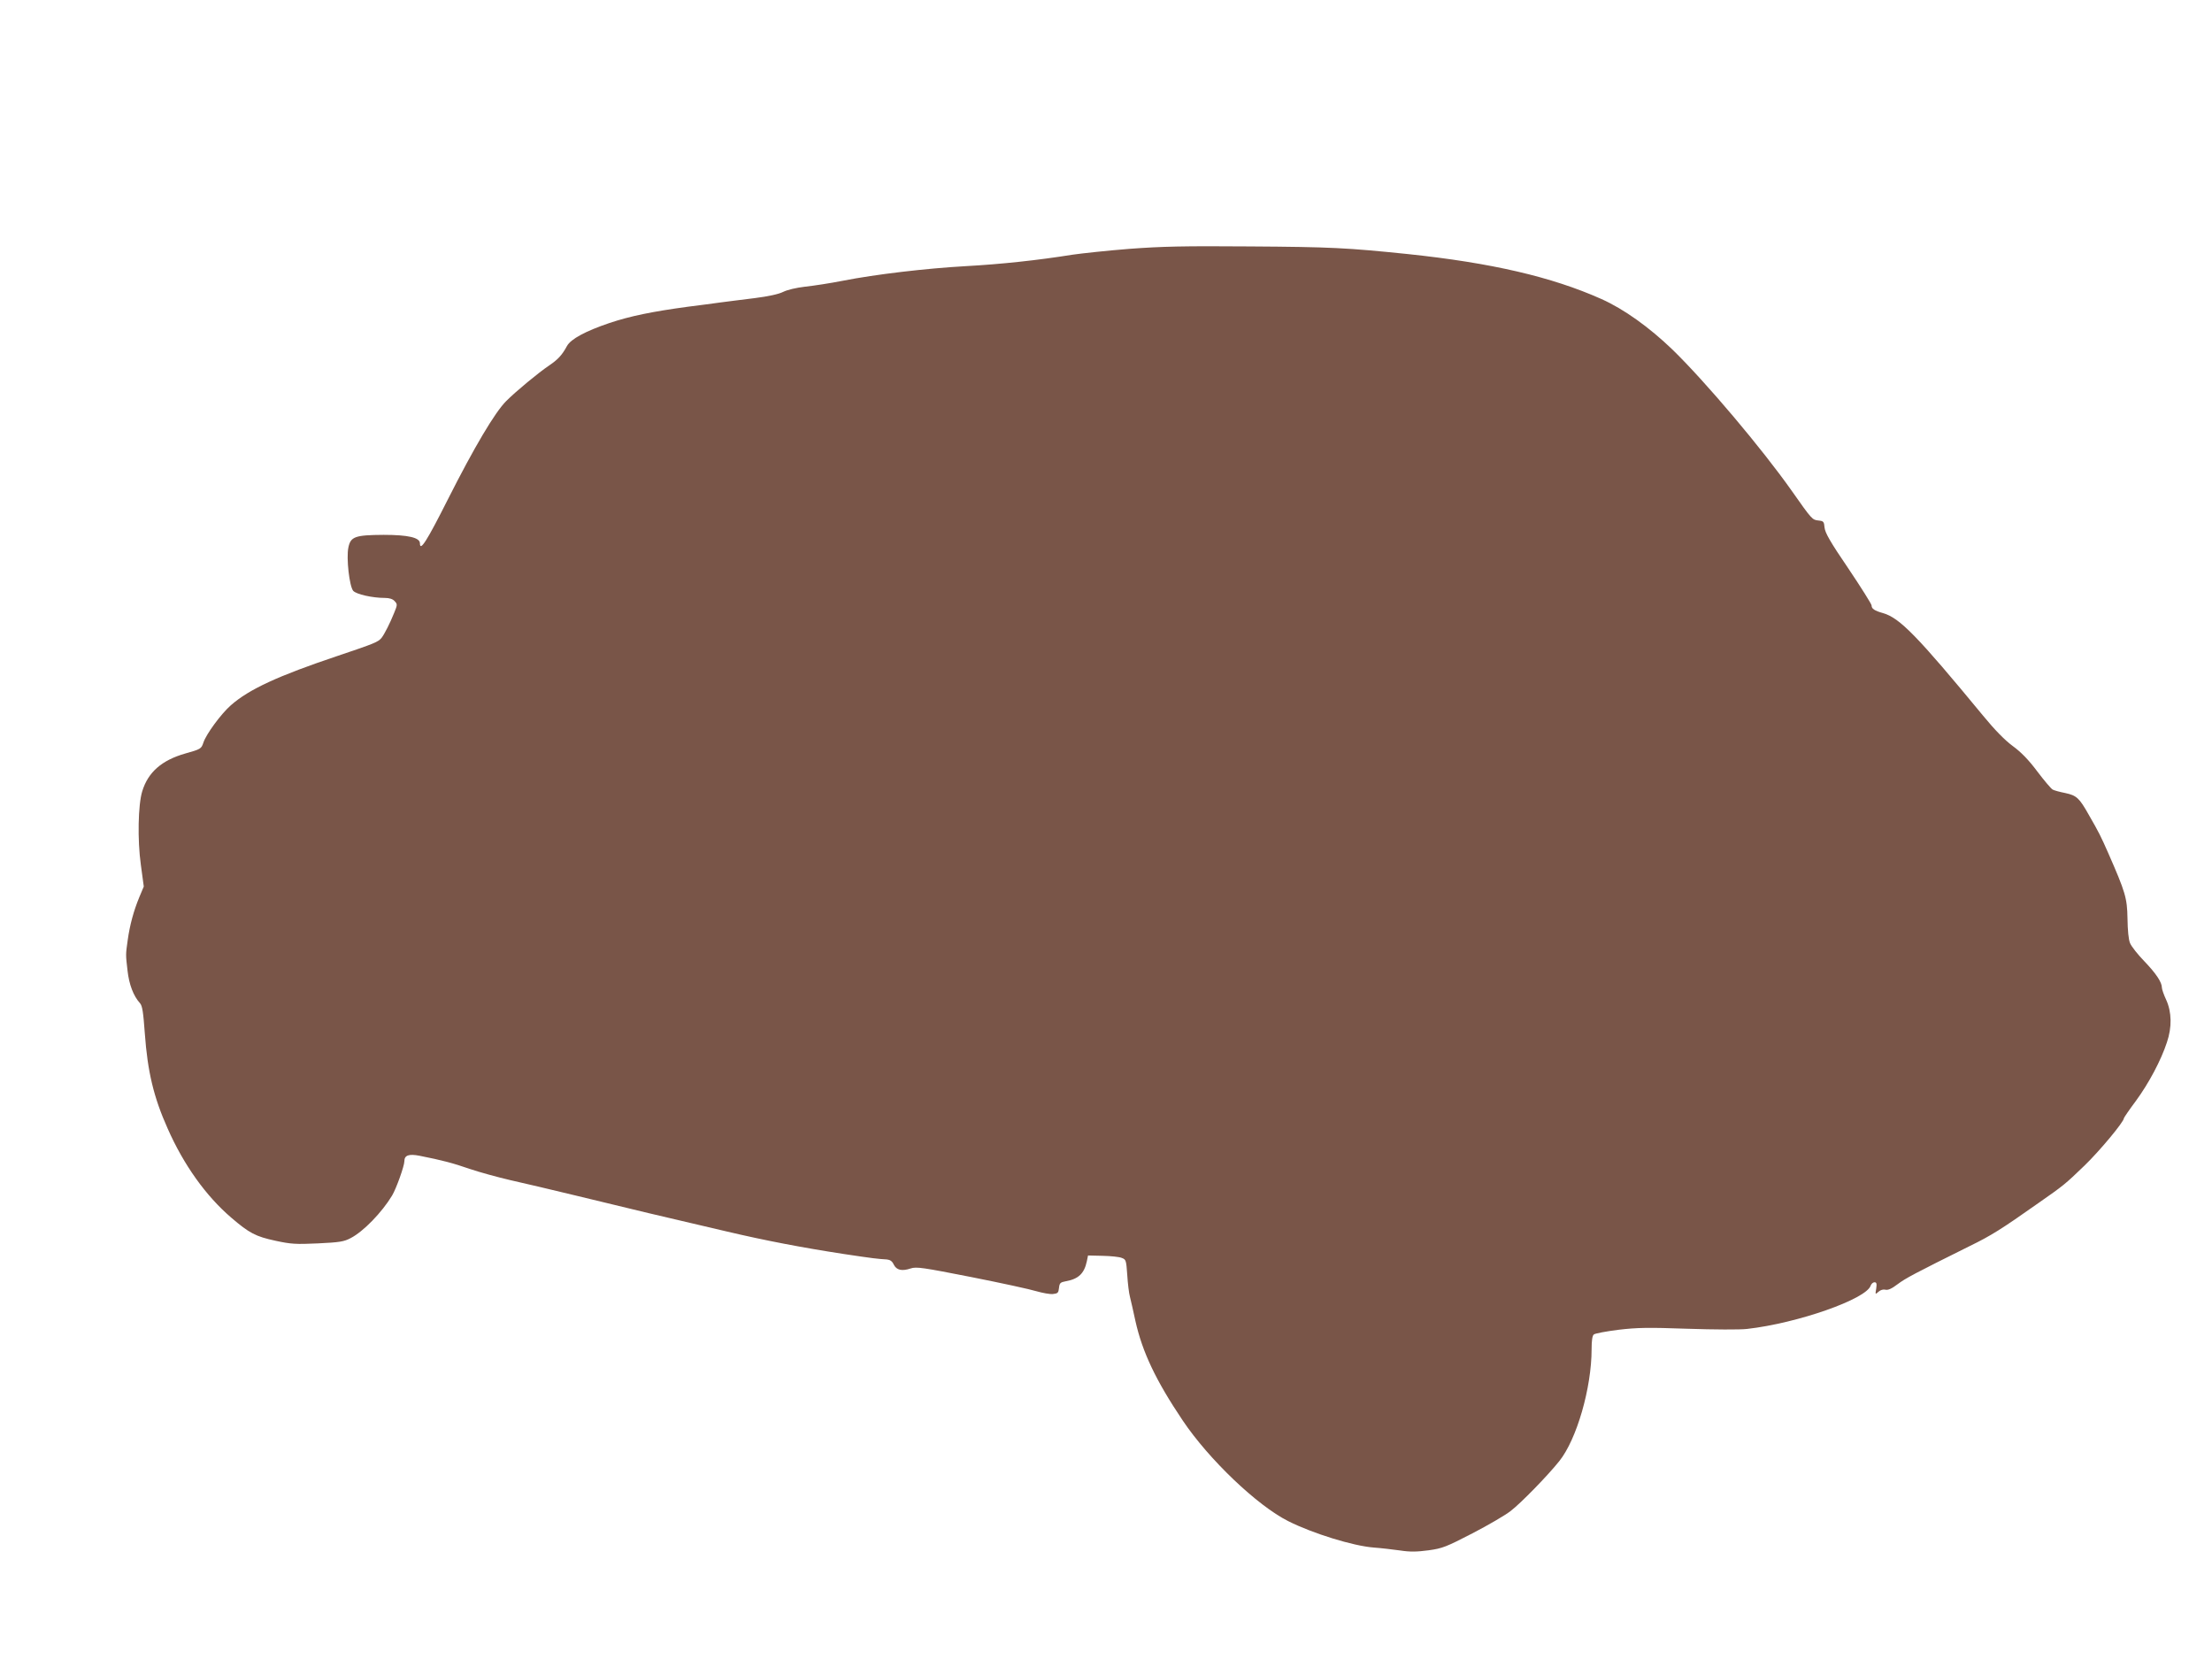
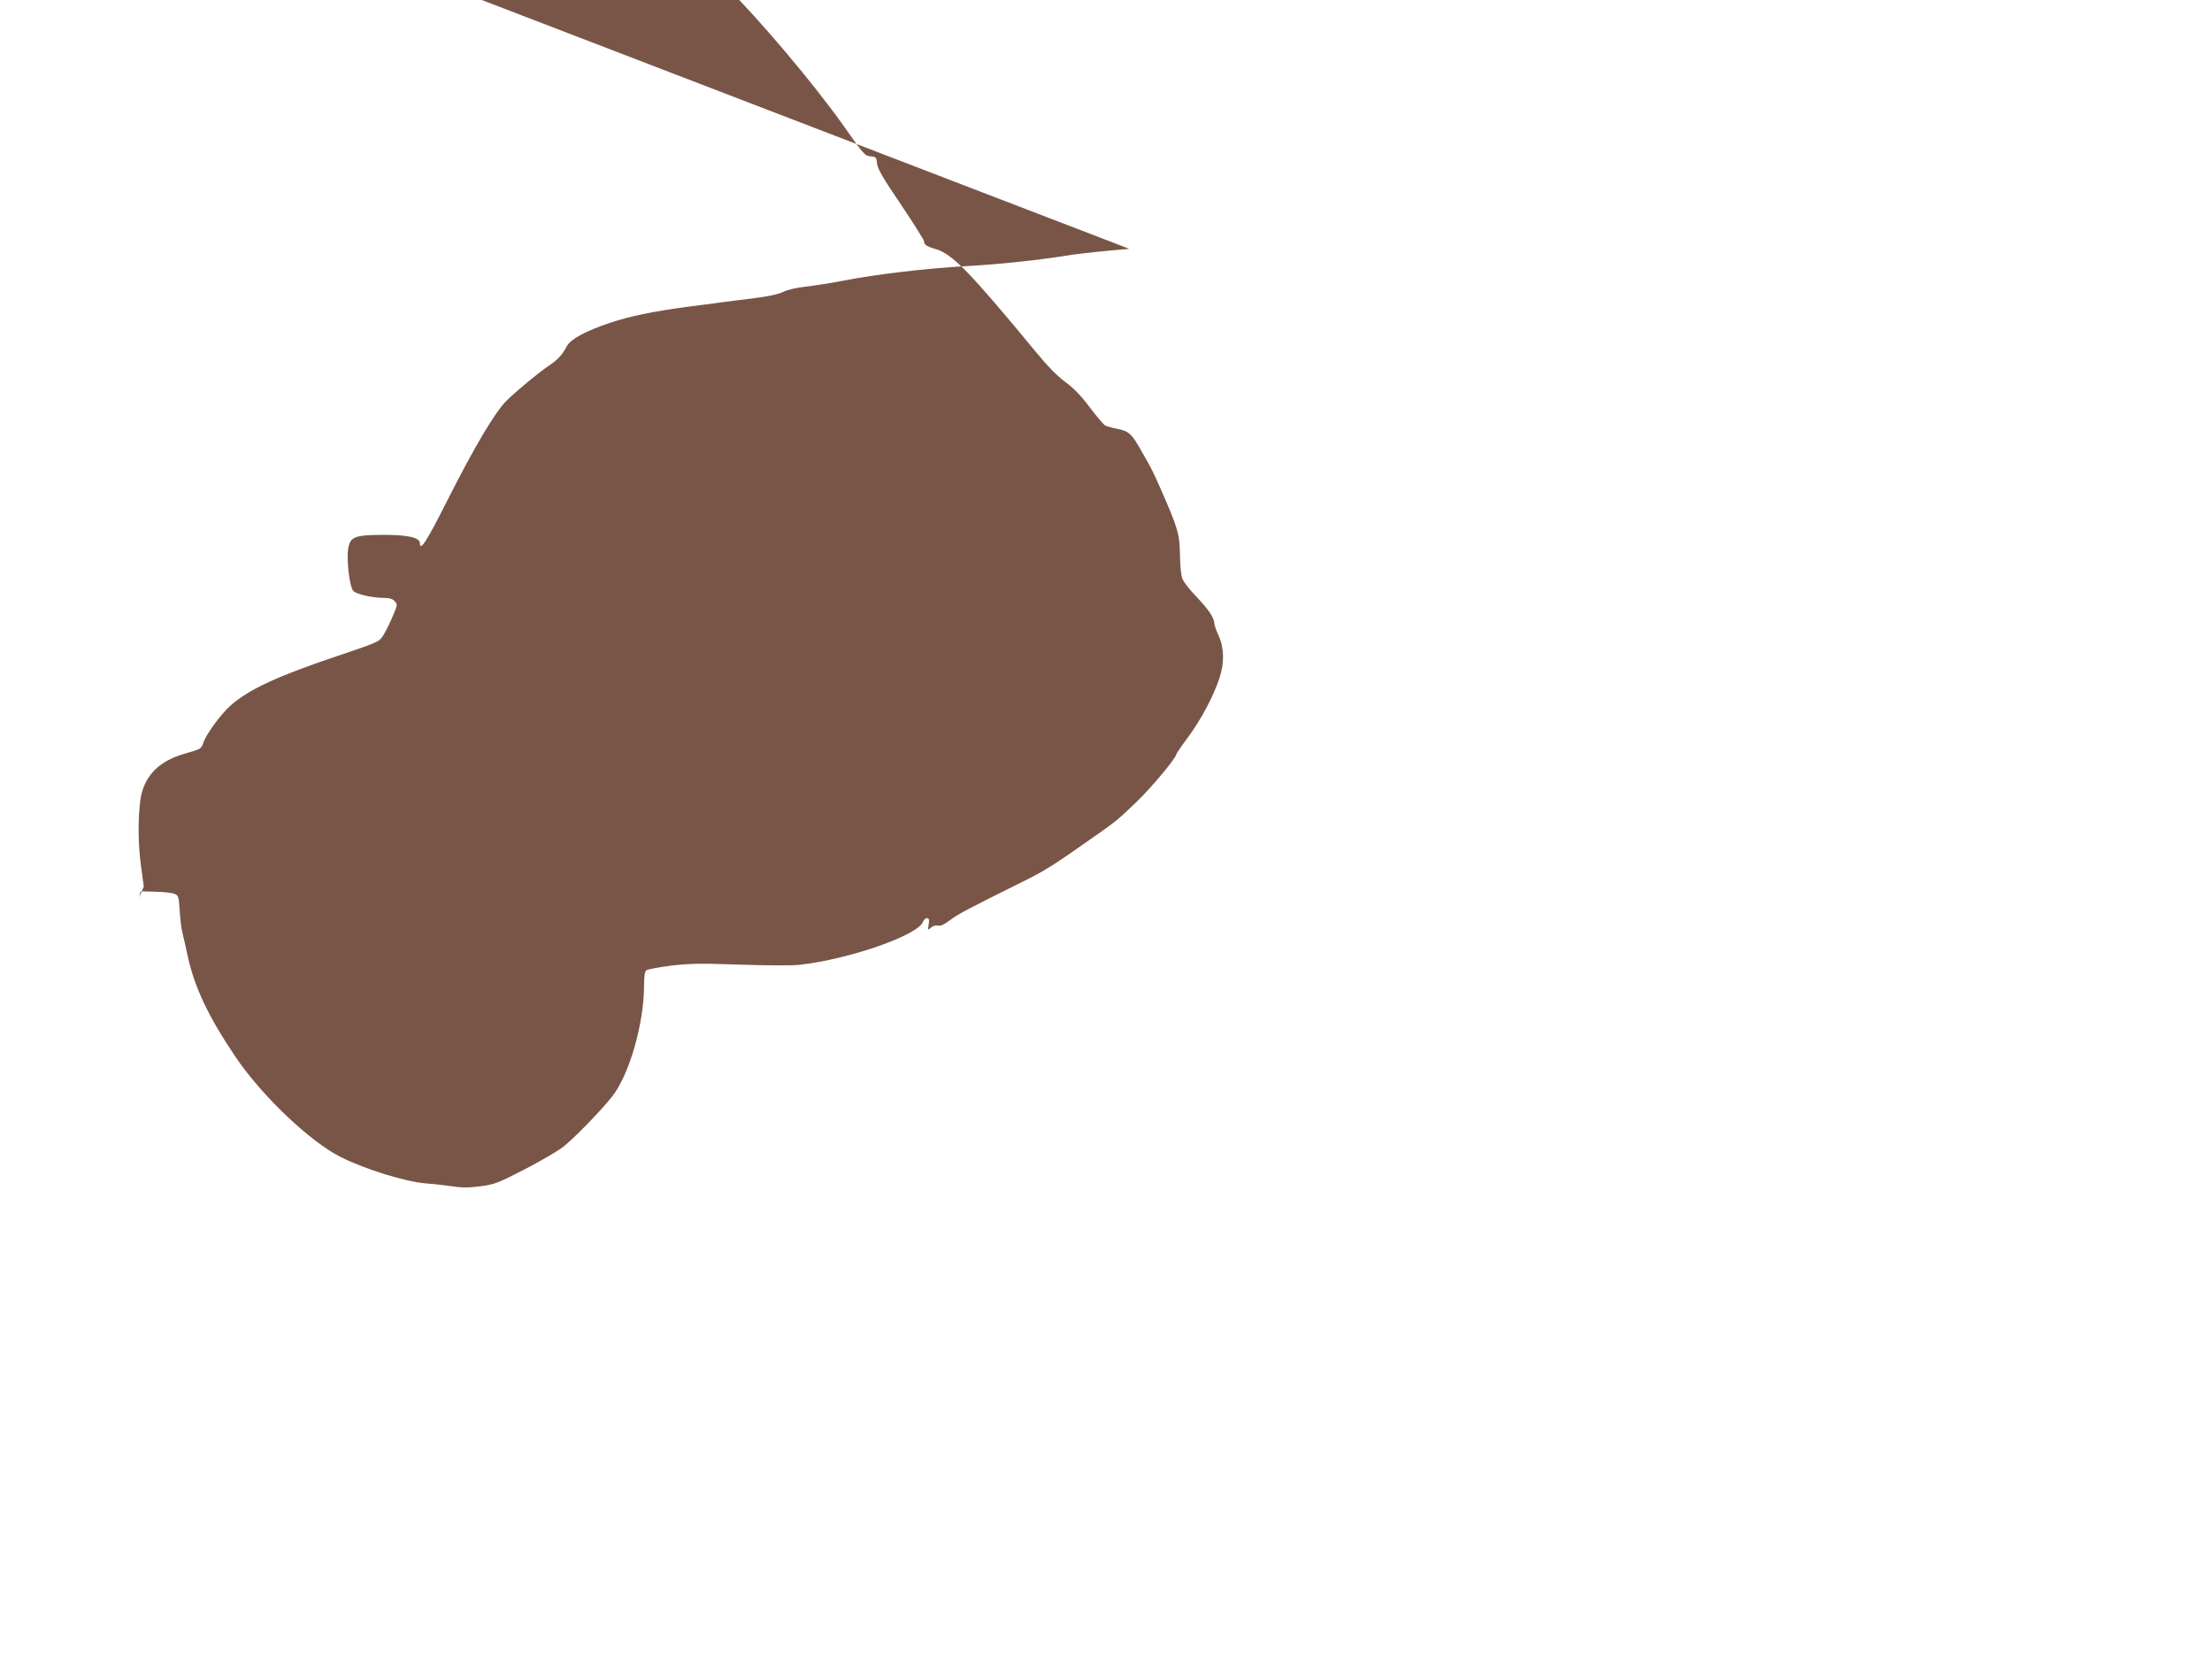
<svg xmlns="http://www.w3.org/2000/svg" version="1.0" width="1280pt" height="960pt" viewBox="0 0 1280 960" preserveAspectRatio="xMidYMid meet">
  <g transform="translate(0,960) scale(0.1,-0.1)" fill="#795548" stroke="none">
-     <path d="M6535 8160 c-126 -10 -275 -26 -330 -34 -199 -32 -414 -55 -615 -66 -231 -13 -522 -47 -715 -85 -71 -14 -169 -29 -217 -34 -51 -6 -102 -18 -126 -30 -26 -13 -85 -26 -164 -36 -68 -8 -157 -20 -198 -25 -41 -6 -127 -17 -190 -25 -207 -28 -333 -54 -453 -94 -139 -47 -224 -93 -246 -133 -28 -52 -52 -78 -102 -112 -64 -43 -192 -149 -250 -207 -65 -65 -184 -265 -339 -572 -120 -238 -160 -301 -160 -251 0 33 -67 49 -210 49 -165 -1 -191 -10 -204 -73 -13 -61 6 -226 28 -251 18 -20 111 -41 183 -41 26 0 46 -6 57 -19 16 -17 16 -21 -3 -67 -24 -60 -56 -123 -73 -145 -20 -24 -39 -32 -253 -104 -346 -116 -513 -193 -619 -286 -56 -49 -143 -167 -159 -216 -12 -36 -15 -38 -104 -63 -137 -39 -216 -108 -250 -219 -24 -78 -28 -282 -8 -425 l17 -126 -26 -62 c-32 -77 -55 -161 -67 -248 -12 -85 -12 -82 -1 -177 9 -80 34 -146 72 -188 14 -16 19 -52 28 -175 16 -221 51 -369 132 -550 93 -211 222 -391 368 -516 105 -90 141 -109 257 -134 88 -19 117 -21 245 -15 125 6 151 10 190 31 73 38 180 148 239 246 24 40 71 171 71 199 0 34 26 43 88 31 131 -26 192 -42 290 -76 56 -19 162 -48 235 -65 73 -16 245 -57 382 -90 265 -65 559 -135 870 -207 225 -53 435 -93 675 -130 173 -26 200 -29 252 -32 19 -2 31 -10 40 -30 16 -32 47 -39 98 -22 33 11 71 5 351 -50 172 -34 342 -71 377 -82 35 -10 78 -18 95 -16 28 3 32 7 35 35 3 29 8 33 40 39 73 13 106 45 121 115 l7 34 85 -2 c47 -1 96 -6 110 -12 25 -9 26 -14 32 -99 3 -49 10 -107 16 -128 5 -22 20 -83 31 -137 40 -180 118 -345 274 -577 152 -226 431 -492 610 -582 143 -72 377 -144 495 -153 42 -3 110 -11 153 -17 58 -9 97 -8 165 1 80 11 102 20 253 98 91 47 190 105 221 129 59 45 215 205 282 289 101 126 187 424 187 648 0 49 4 78 13 85 7 6 71 18 142 27 110 13 173 14 400 6 155 -5 302 -6 345 -1 292 33 691 173 715 251 4 10 13 19 22 19 12 0 14 -8 10 -36 -6 -35 -6 -36 13 -19 12 11 28 15 40 12 15 -4 37 6 71 32 47 35 96 61 418 221 123 60 182 97 396 248 146 102 154 108 268 218 85 82 227 252 227 273 0 3 31 49 70 101 74 101 145 234 179 338 30 88 28 176 -4 246 -14 30 -25 62 -25 71 0 31 -33 81 -101 152 -38 39 -75 86 -83 105 -9 20 -14 75 -15 143 -2 119 -12 152 -112 380 -43 97 -51 114 -112 220 -55 98 -71 112 -136 126 -31 6 -64 15 -73 20 -9 5 -49 52 -89 105 -50 67 -94 112 -142 147 -45 33 -104 93 -172 176 -381 462 -482 565 -578 593 -50 14 -67 25 -67 45 0 7 -60 103 -134 213 -105 154 -135 207 -138 237 -3 35 -6 38 -35 41 -36 4 -37 4 -155 172 -172 244 -498 630 -689 816 -135 130 -281 235 -413 294 -287 128 -636 209 -1121 260 -351 36 -441 41 -915 44 -382 3 -506 0 -695 -14z" />
+     <path d="M6535 8160 c-126 -10 -275 -26 -330 -34 -199 -32 -414 -55 -615 -66 -231 -13 -522 -47 -715 -85 -71 -14 -169 -29 -217 -34 -51 -6 -102 -18 -126 -30 -26 -13 -85 -26 -164 -36 -68 -8 -157 -20 -198 -25 -41 -6 -127 -17 -190 -25 -207 -28 -333 -54 -453 -94 -139 -47 -224 -93 -246 -133 -28 -52 -52 -78 -102 -112 -64 -43 -192 -149 -250 -207 -65 -65 -184 -265 -339 -572 -120 -238 -160 -301 -160 -251 0 33 -67 49 -210 49 -165 -1 -191 -10 -204 -73 -13 -61 6 -226 28 -251 18 -20 111 -41 183 -41 26 0 46 -6 57 -19 16 -17 16 -21 -3 -67 -24 -60 -56 -123 -73 -145 -20 -24 -39 -32 -253 -104 -346 -116 -513 -193 -619 -286 -56 -49 -143 -167 -159 -216 -12 -36 -15 -38 -104 -63 -137 -39 -216 -108 -250 -219 -24 -78 -28 -282 -8 -425 l17 -126 -26 -62 l7 34 85 -2 c47 -1 96 -6 110 -12 25 -9 26 -14 32 -99 3 -49 10 -107 16 -128 5 -22 20 -83 31 -137 40 -180 118 -345 274 -577 152 -226 431 -492 610 -582 143 -72 377 -144 495 -153 42 -3 110 -11 153 -17 58 -9 97 -8 165 1 80 11 102 20 253 98 91 47 190 105 221 129 59 45 215 205 282 289 101 126 187 424 187 648 0 49 4 78 13 85 7 6 71 18 142 27 110 13 173 14 400 6 155 -5 302 -6 345 -1 292 33 691 173 715 251 4 10 13 19 22 19 12 0 14 -8 10 -36 -6 -35 -6 -36 13 -19 12 11 28 15 40 12 15 -4 37 6 71 32 47 35 96 61 418 221 123 60 182 97 396 248 146 102 154 108 268 218 85 82 227 252 227 273 0 3 31 49 70 101 74 101 145 234 179 338 30 88 28 176 -4 246 -14 30 -25 62 -25 71 0 31 -33 81 -101 152 -38 39 -75 86 -83 105 -9 20 -14 75 -15 143 -2 119 -12 152 -112 380 -43 97 -51 114 -112 220 -55 98 -71 112 -136 126 -31 6 -64 15 -73 20 -9 5 -49 52 -89 105 -50 67 -94 112 -142 147 -45 33 -104 93 -172 176 -381 462 -482 565 -578 593 -50 14 -67 25 -67 45 0 7 -60 103 -134 213 -105 154 -135 207 -138 237 -3 35 -6 38 -35 41 -36 4 -37 4 -155 172 -172 244 -498 630 -689 816 -135 130 -281 235 -413 294 -287 128 -636 209 -1121 260 -351 36 -441 41 -915 44 -382 3 -506 0 -695 -14z" />
  </g>
</svg>